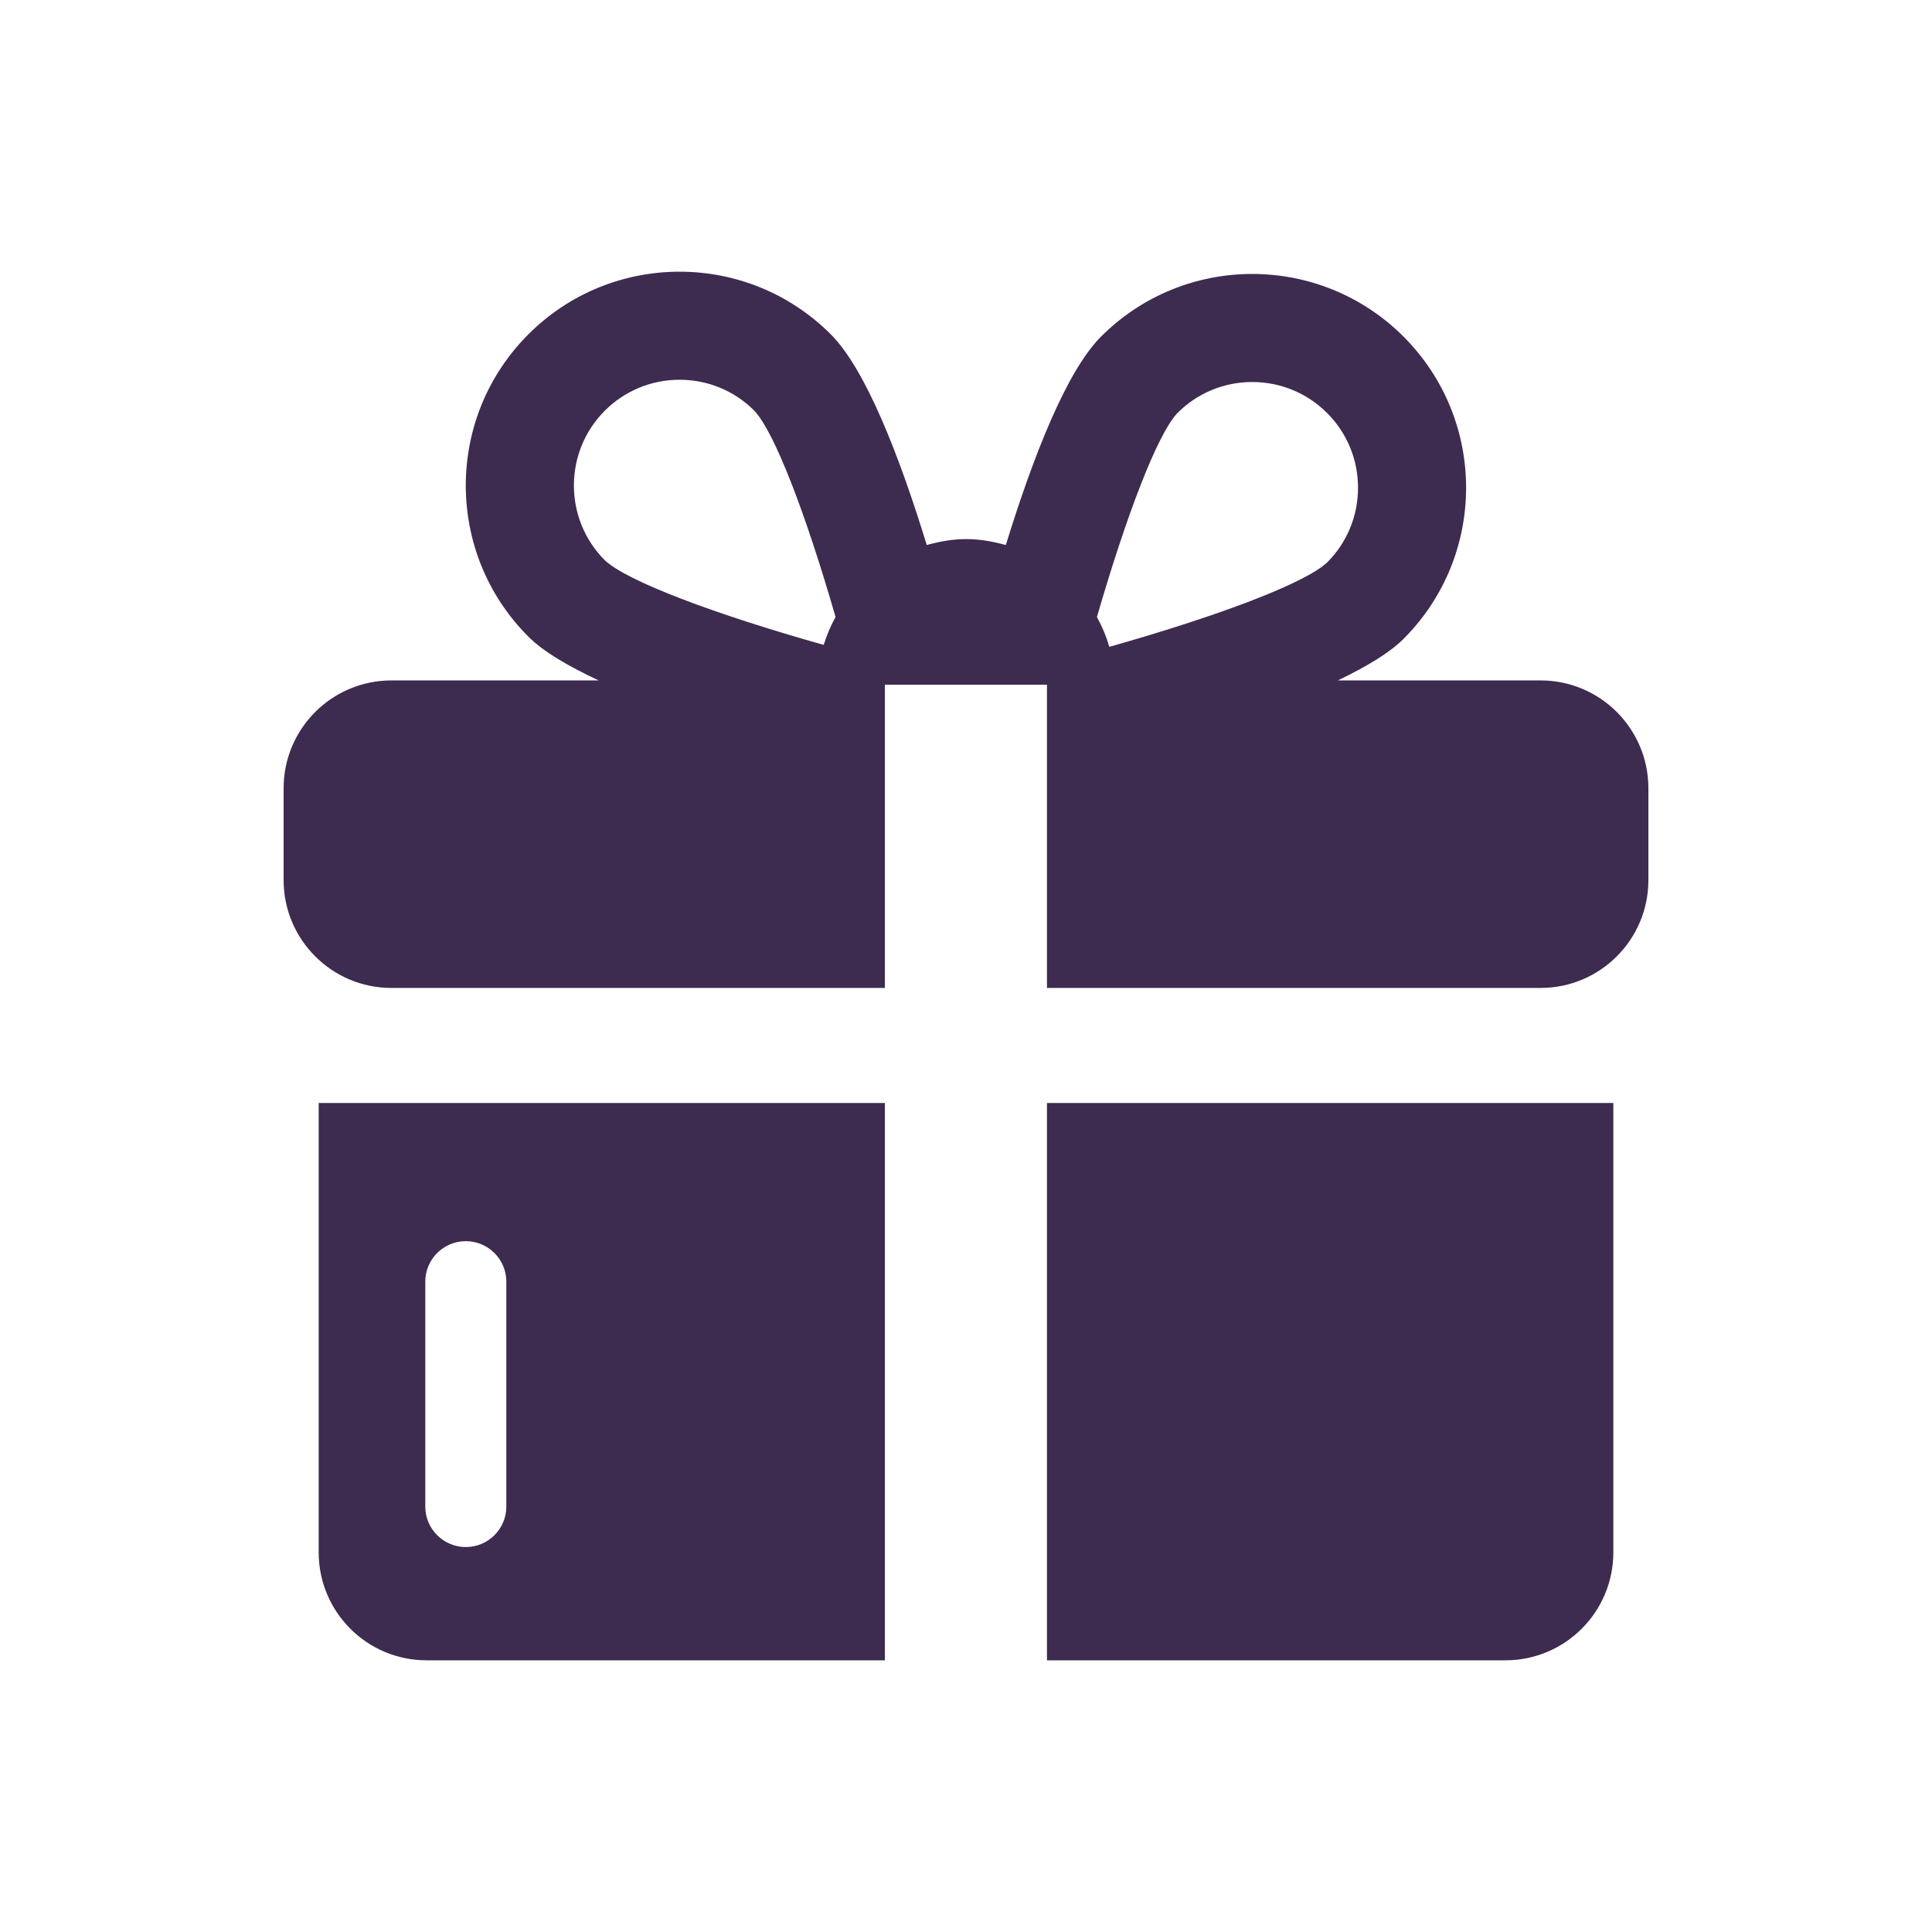
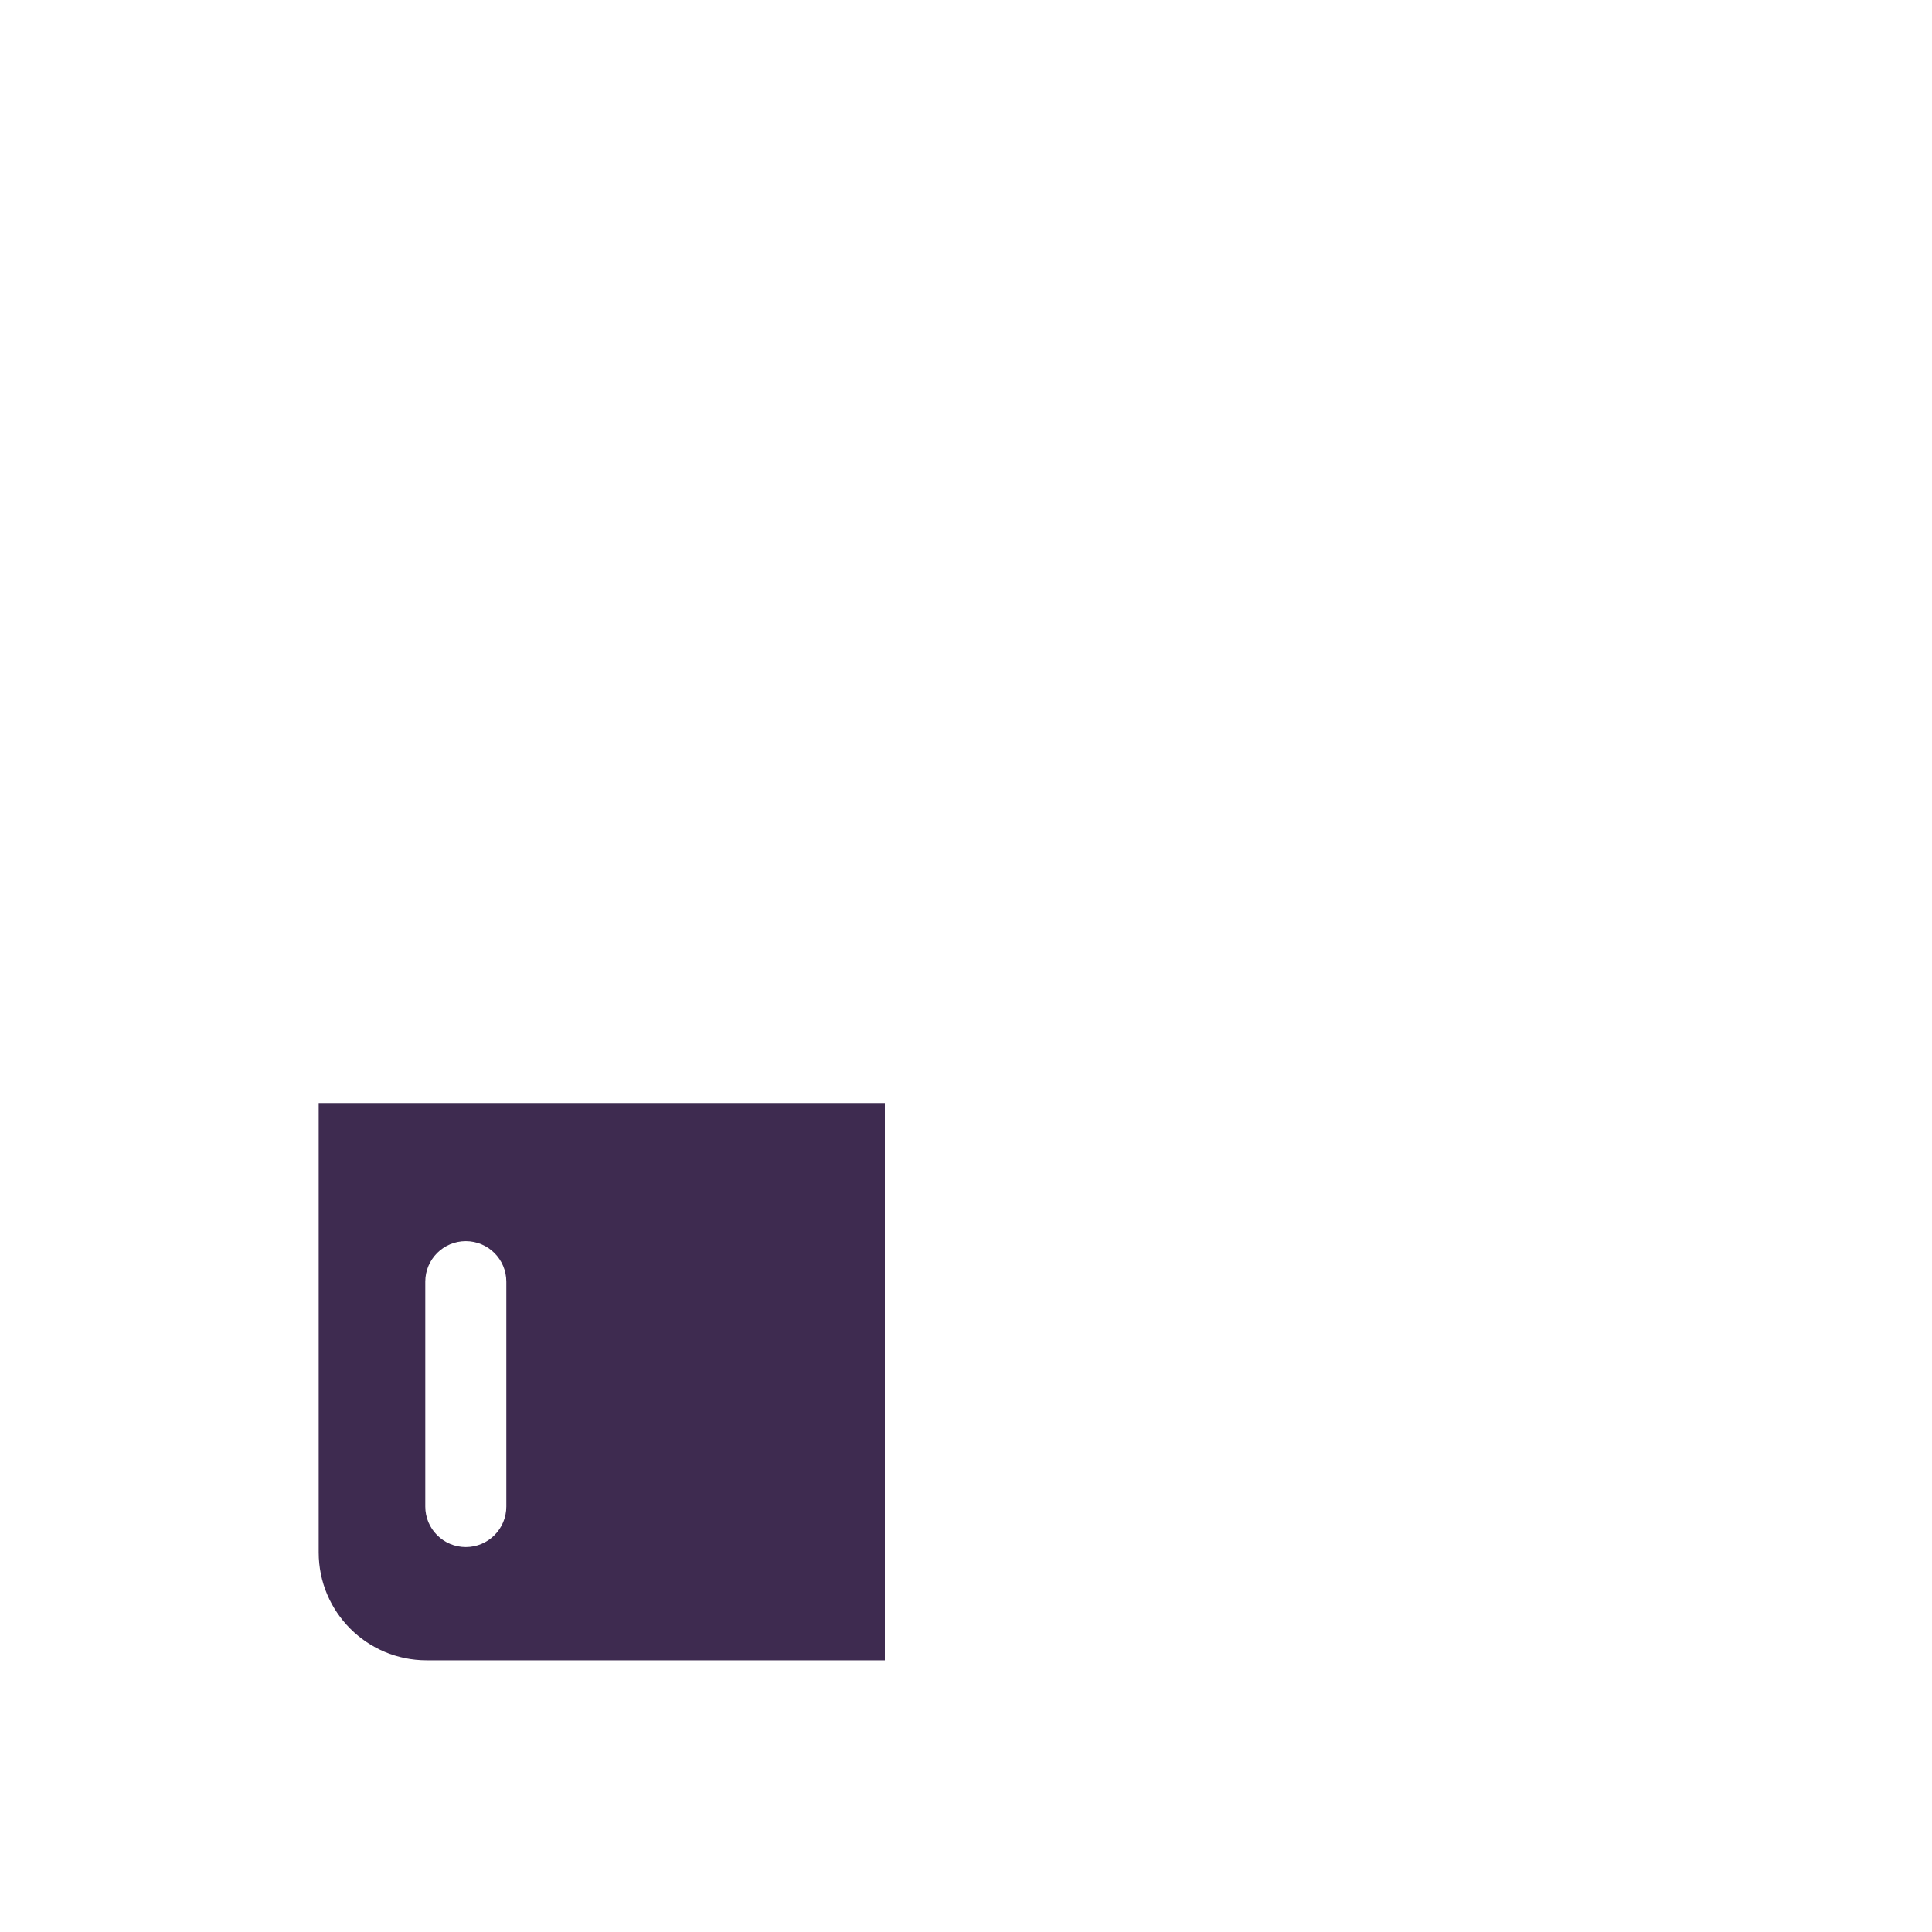
<svg xmlns="http://www.w3.org/2000/svg" width="64" height="64" viewBox="0 0 64 64" fill="none">
-   <path d="M34.682 36.538V55H49.869C51.843 55 53.444 53.4 53.444 51.425V36.538H34.682Z" fill="#3E2B50" />
  <path d="M29.312 36.538H10.557V51.425C10.557 53.4 12.158 55 14.132 55H29.312V36.538ZM15.43 51.248C14.689 51.248 14.088 50.647 14.088 49.906V42.457C14.088 41.716 14.689 41.115 15.43 41.115C16.171 41.115 16.773 41.717 16.773 42.457V49.906C16.773 50.647 16.172 51.248 15.43 51.248Z" fill="#3E2B50" />
-   <path d="M51.032 22.54H44.318C45.244 22.095 46.022 21.635 46.492 21.166C49.258 18.4 49.258 13.915 46.492 11.149C45.107 9.766 43.295 9.075 41.482 9.075C39.669 9.075 37.856 9.766 36.474 11.149C35.325 12.298 34.221 15.133 33.319 18.055C32.897 17.939 32.464 17.858 32.008 17.858C31.553 17.858 31.119 17.939 30.7 18.054C29.795 15.106 28.679 12.232 27.52 11.074C26.137 9.691 24.326 9 22.512 9C20.699 9 18.887 9.691 17.504 11.074C14.738 13.841 14.738 18.325 17.504 21.09C17.998 21.587 18.832 22.073 19.832 22.54H12.968C10.994 22.54 9.395 24.139 9.395 26.113V29.154C9.395 31.127 10.994 32.727 12.968 32.727H29.312V22.681H34.682V32.727H51.032C53.006 32.727 54.605 31.127 54.605 29.154V26.113C54.605 24.139 53.006 22.54 51.032 22.54ZM39.005 13.681C39.666 13.019 40.547 12.655 41.482 12.655C42.419 12.655 43.298 13.019 43.961 13.681C44.622 14.342 44.986 15.221 44.986 16.157C44.986 17.093 44.622 17.973 43.965 18.63C43.225 19.328 40.329 20.415 36.748 21.427C36.647 21.08 36.51 20.751 36.337 20.44C37.313 17.071 38.337 14.386 39.005 13.681ZM20.035 13.605C20.696 12.945 21.577 12.58 22.512 12.58C23.449 12.58 24.328 12.944 24.987 13.604C25.66 14.316 26.697 17.035 27.679 20.439C27.517 20.731 27.387 21.039 27.286 21.363C23.689 20.349 20.774 19.257 20.035 18.559C18.67 17.193 18.67 14.971 20.035 13.605Z" fill="#3E2B50" />
</svg>